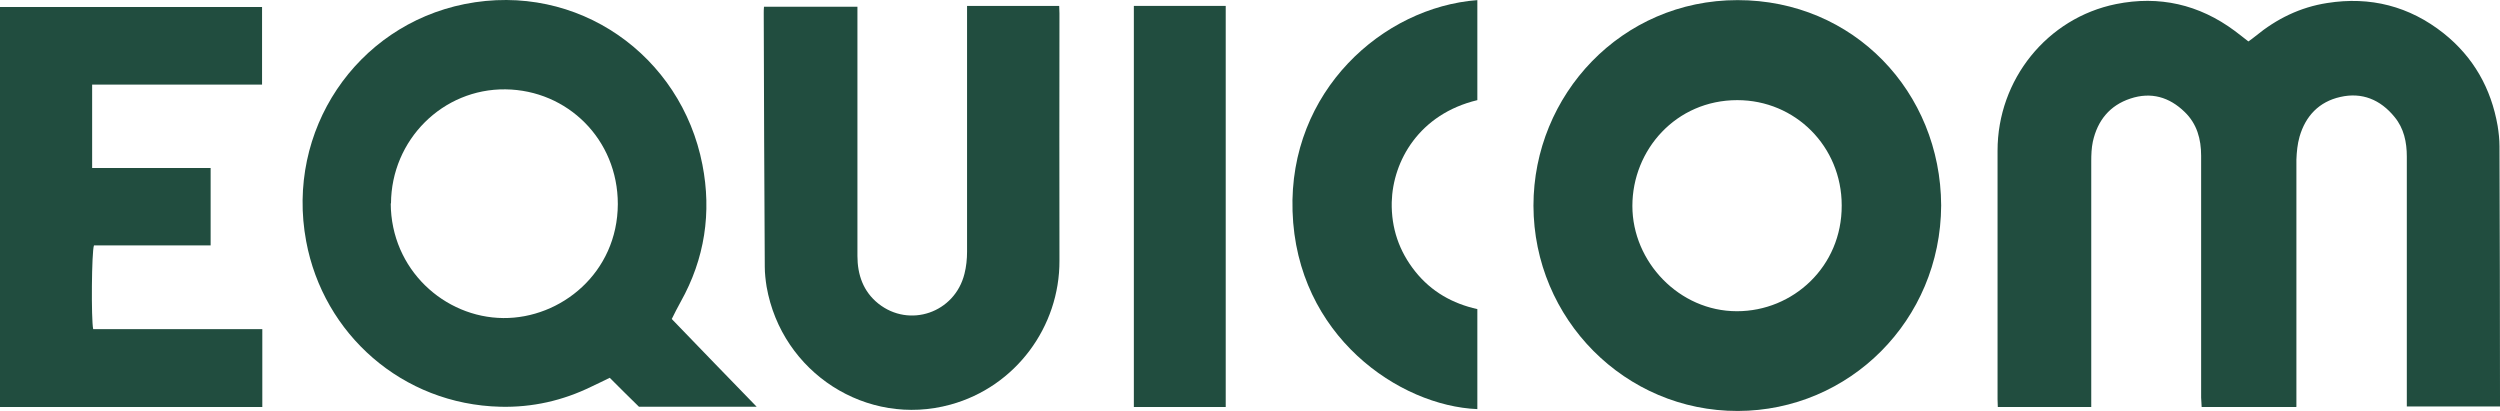
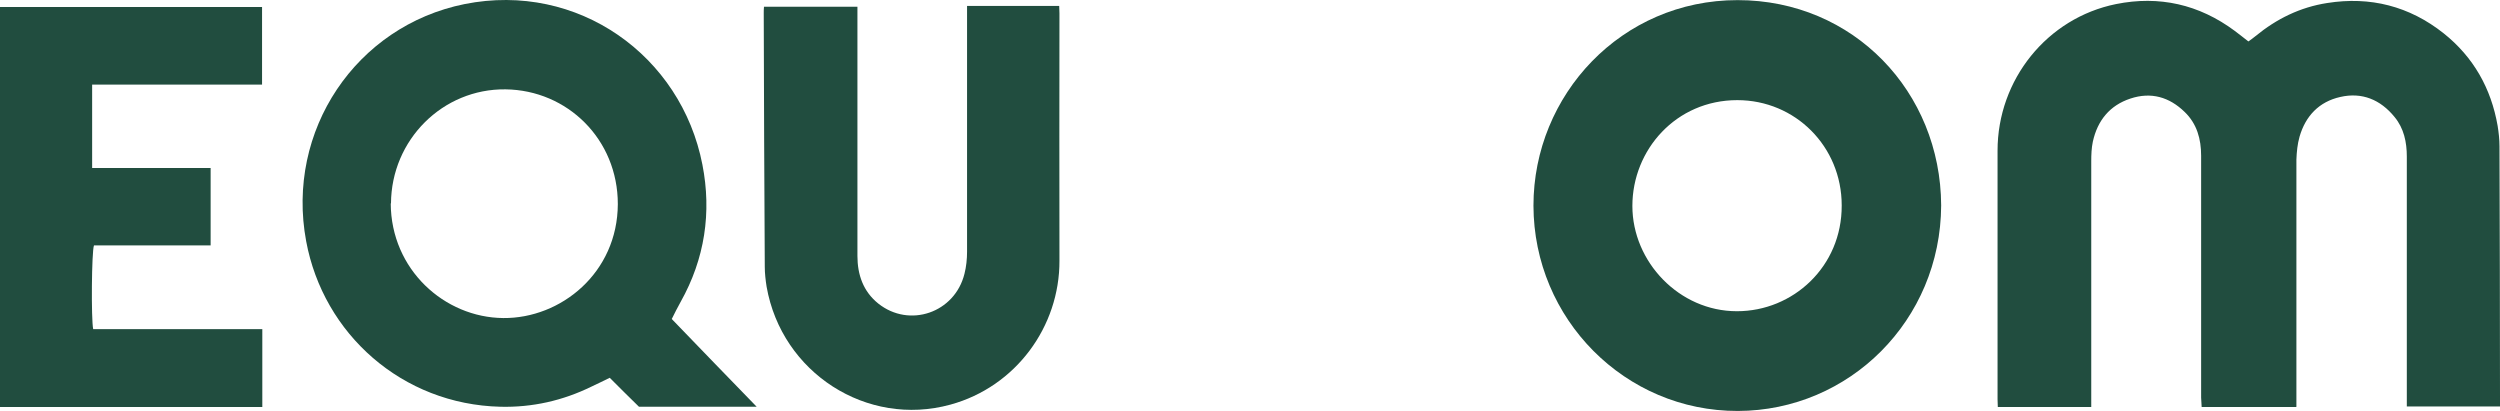
<svg xmlns="http://www.w3.org/2000/svg" fill="none" viewBox="0 0 146 24" height="24" width="146">
  <path fill="#214d3f" d="M134.095 23.769H128.577C128.577 23.585 128.546 23.401 128.546 23.216V9.091C128.546 8.123 128.303 7.231 127.586 6.54C126.687 5.663 125.62 5.356 124.416 5.756C123.211 6.155 122.495 7.031 122.221 8.276C122.144 8.645 122.129 9.03 122.129 9.414V23.769H116.672C116.672 23.616 116.657 23.477 116.657 23.324V8.799C116.657 4.649 119.553 1.052 123.577 0.238C126.092 -0.269 128.425 0.253 130.513 1.806C130.772 1.99 131.016 2.205 131.305 2.42C131.443 2.328 131.58 2.221 131.717 2.113C132.952 1.099 134.324 0.422 135.909 0.176C138.424 -0.223 140.711 0.361 142.707 1.944C144.445 3.327 145.482 5.156 145.863 7.354C145.924 7.738 145.97 8.138 145.97 8.538C145.985 13.41 146 18.282 146 23.155V23.739H140.558V9.137C140.558 8.307 140.39 7.492 139.842 6.832C139.019 5.817 137.936 5.371 136.671 5.663C135.436 5.94 134.644 6.77 134.293 7.984C134.171 8.415 134.126 8.876 134.11 9.322V23.754L134.095 23.769Z" />
-   <path fill="#214d3f" d="M113.364 11.996C113.334 18.713 107.999 23.985 101.49 24C94.905 24.015 89.569 18.636 89.554 12.011C89.554 5.54 94.691 0.007 101.474 0.007C108.258 0.007 113.334 5.371 113.364 11.996ZM101.444 18.175C104.706 18.175 107.572 15.577 107.556 11.996C107.556 8.553 104.843 5.848 101.459 5.848C97.877 5.848 95.331 8.753 95.331 12.027C95.331 15.3 98.075 18.175 101.429 18.175H101.444Z" />
+   <path fill="#214d3f" d="M113.364 11.996C113.334 18.713 107.999 23.985 101.49 24C94.905 24.015 89.569 18.636 89.554 12.011C89.554 5.54 94.691 0.007 101.474 0.007C108.258 0.007 113.334 5.371 113.364 11.996ZM101.444 18.175C104.706 18.175 107.572 15.577 107.556 11.996C107.556 8.553 104.843 5.848 101.459 5.848C97.877 5.848 95.331 8.753 95.331 12.027C95.331 15.3 98.075 18.175 101.429 18.175Z" />
  <path fill="#214d3f" d="M39.221 18.62C40.898 20.357 42.529 22.048 44.19 23.754H37.316C36.767 23.216 36.188 22.647 35.608 22.063C35.227 22.248 34.892 22.417 34.556 22.571C32.864 23.401 31.081 23.8 29.221 23.754C23.49 23.616 18.886 19.512 17.88 14.086C16.676 7.631 20.792 1.514 27.133 0.238C33.749 -1.084 39.785 3.25 41.02 9.614C41.568 12.411 41.157 15.116 39.754 17.621C39.572 17.944 39.404 18.282 39.236 18.62H39.221ZM22.819 11.873C22.834 15.746 25.959 18.544 29.389 18.574C32.758 18.605 36.066 15.931 36.081 11.919C36.081 8.138 33.139 5.264 29.526 5.218C25.853 5.172 22.85 8.169 22.834 11.888L22.819 11.873Z" />
  <path fill="#214d3f" d="M50.074 0.392V14.947C50.074 16.038 50.41 17.022 51.294 17.729C53.108 19.174 55.76 18.267 56.324 15.992C56.431 15.577 56.476 15.131 56.476 14.701V0.345H61.857C61.857 0.499 61.872 0.637 61.872 0.776C61.872 5.587 61.857 10.413 61.872 15.224C61.888 19.066 59.327 22.586 55.501 23.631C50.623 24.968 45.654 21.771 44.77 16.745C44.709 16.361 44.663 15.961 44.663 15.577C44.632 10.643 44.617 5.71 44.602 0.776C44.602 0.668 44.602 0.545 44.617 0.392H50.074Z" />
  <path fill="#214d3f" d="M15.319 23.769H0V0.407H15.304V4.941H5.381V9.813H12.301V14.332H5.488C5.35 14.686 5.32 18.651 5.442 19.22H15.319V23.769Z" />
-   <path fill="#214d3f" d="M86.277 0.007V5.848C82.878 6.663 81.338 9.398 81.277 11.812C81.247 13.318 81.704 14.67 82.649 15.854C83.594 17.037 84.829 17.729 86.277 18.052V23.892C81.734 23.708 75.713 19.619 75.485 12.334C75.256 5.325 80.759 0.422 86.277 0.007Z" />
-   <path fill="#214d3f" d="M71.582 23.769H66.217V0.345H71.582V23.769Z" />
</svg>